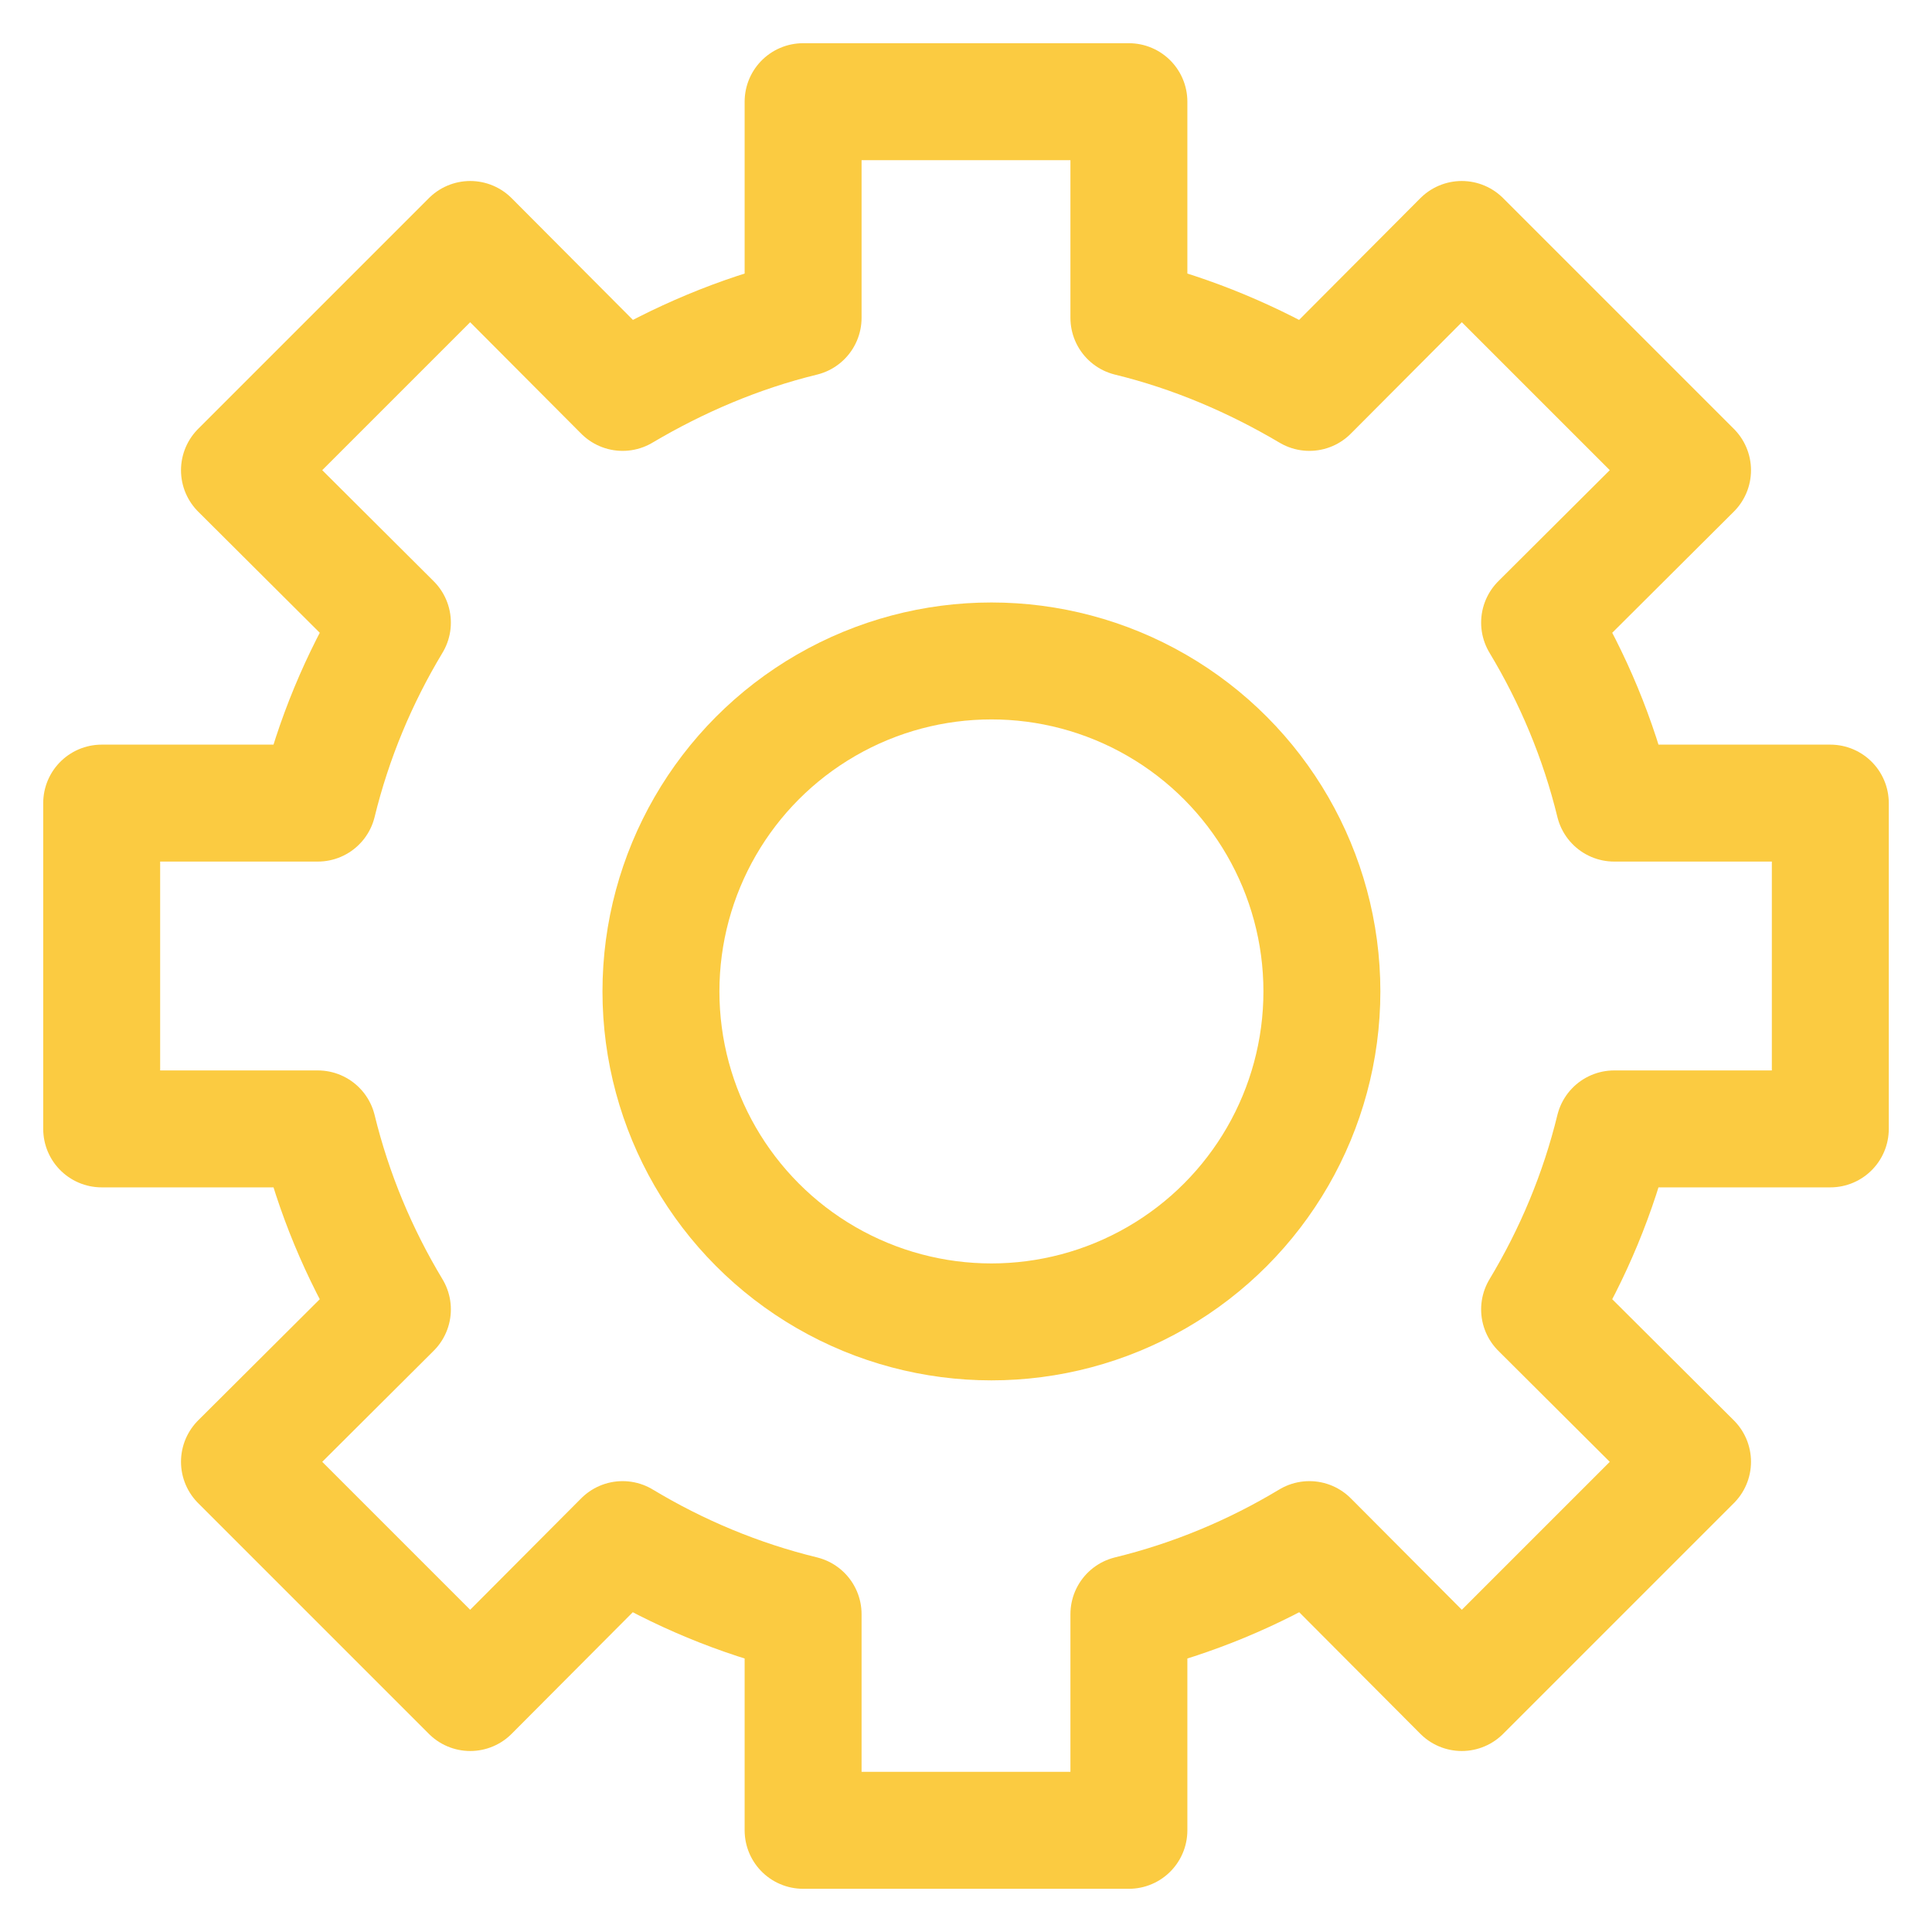
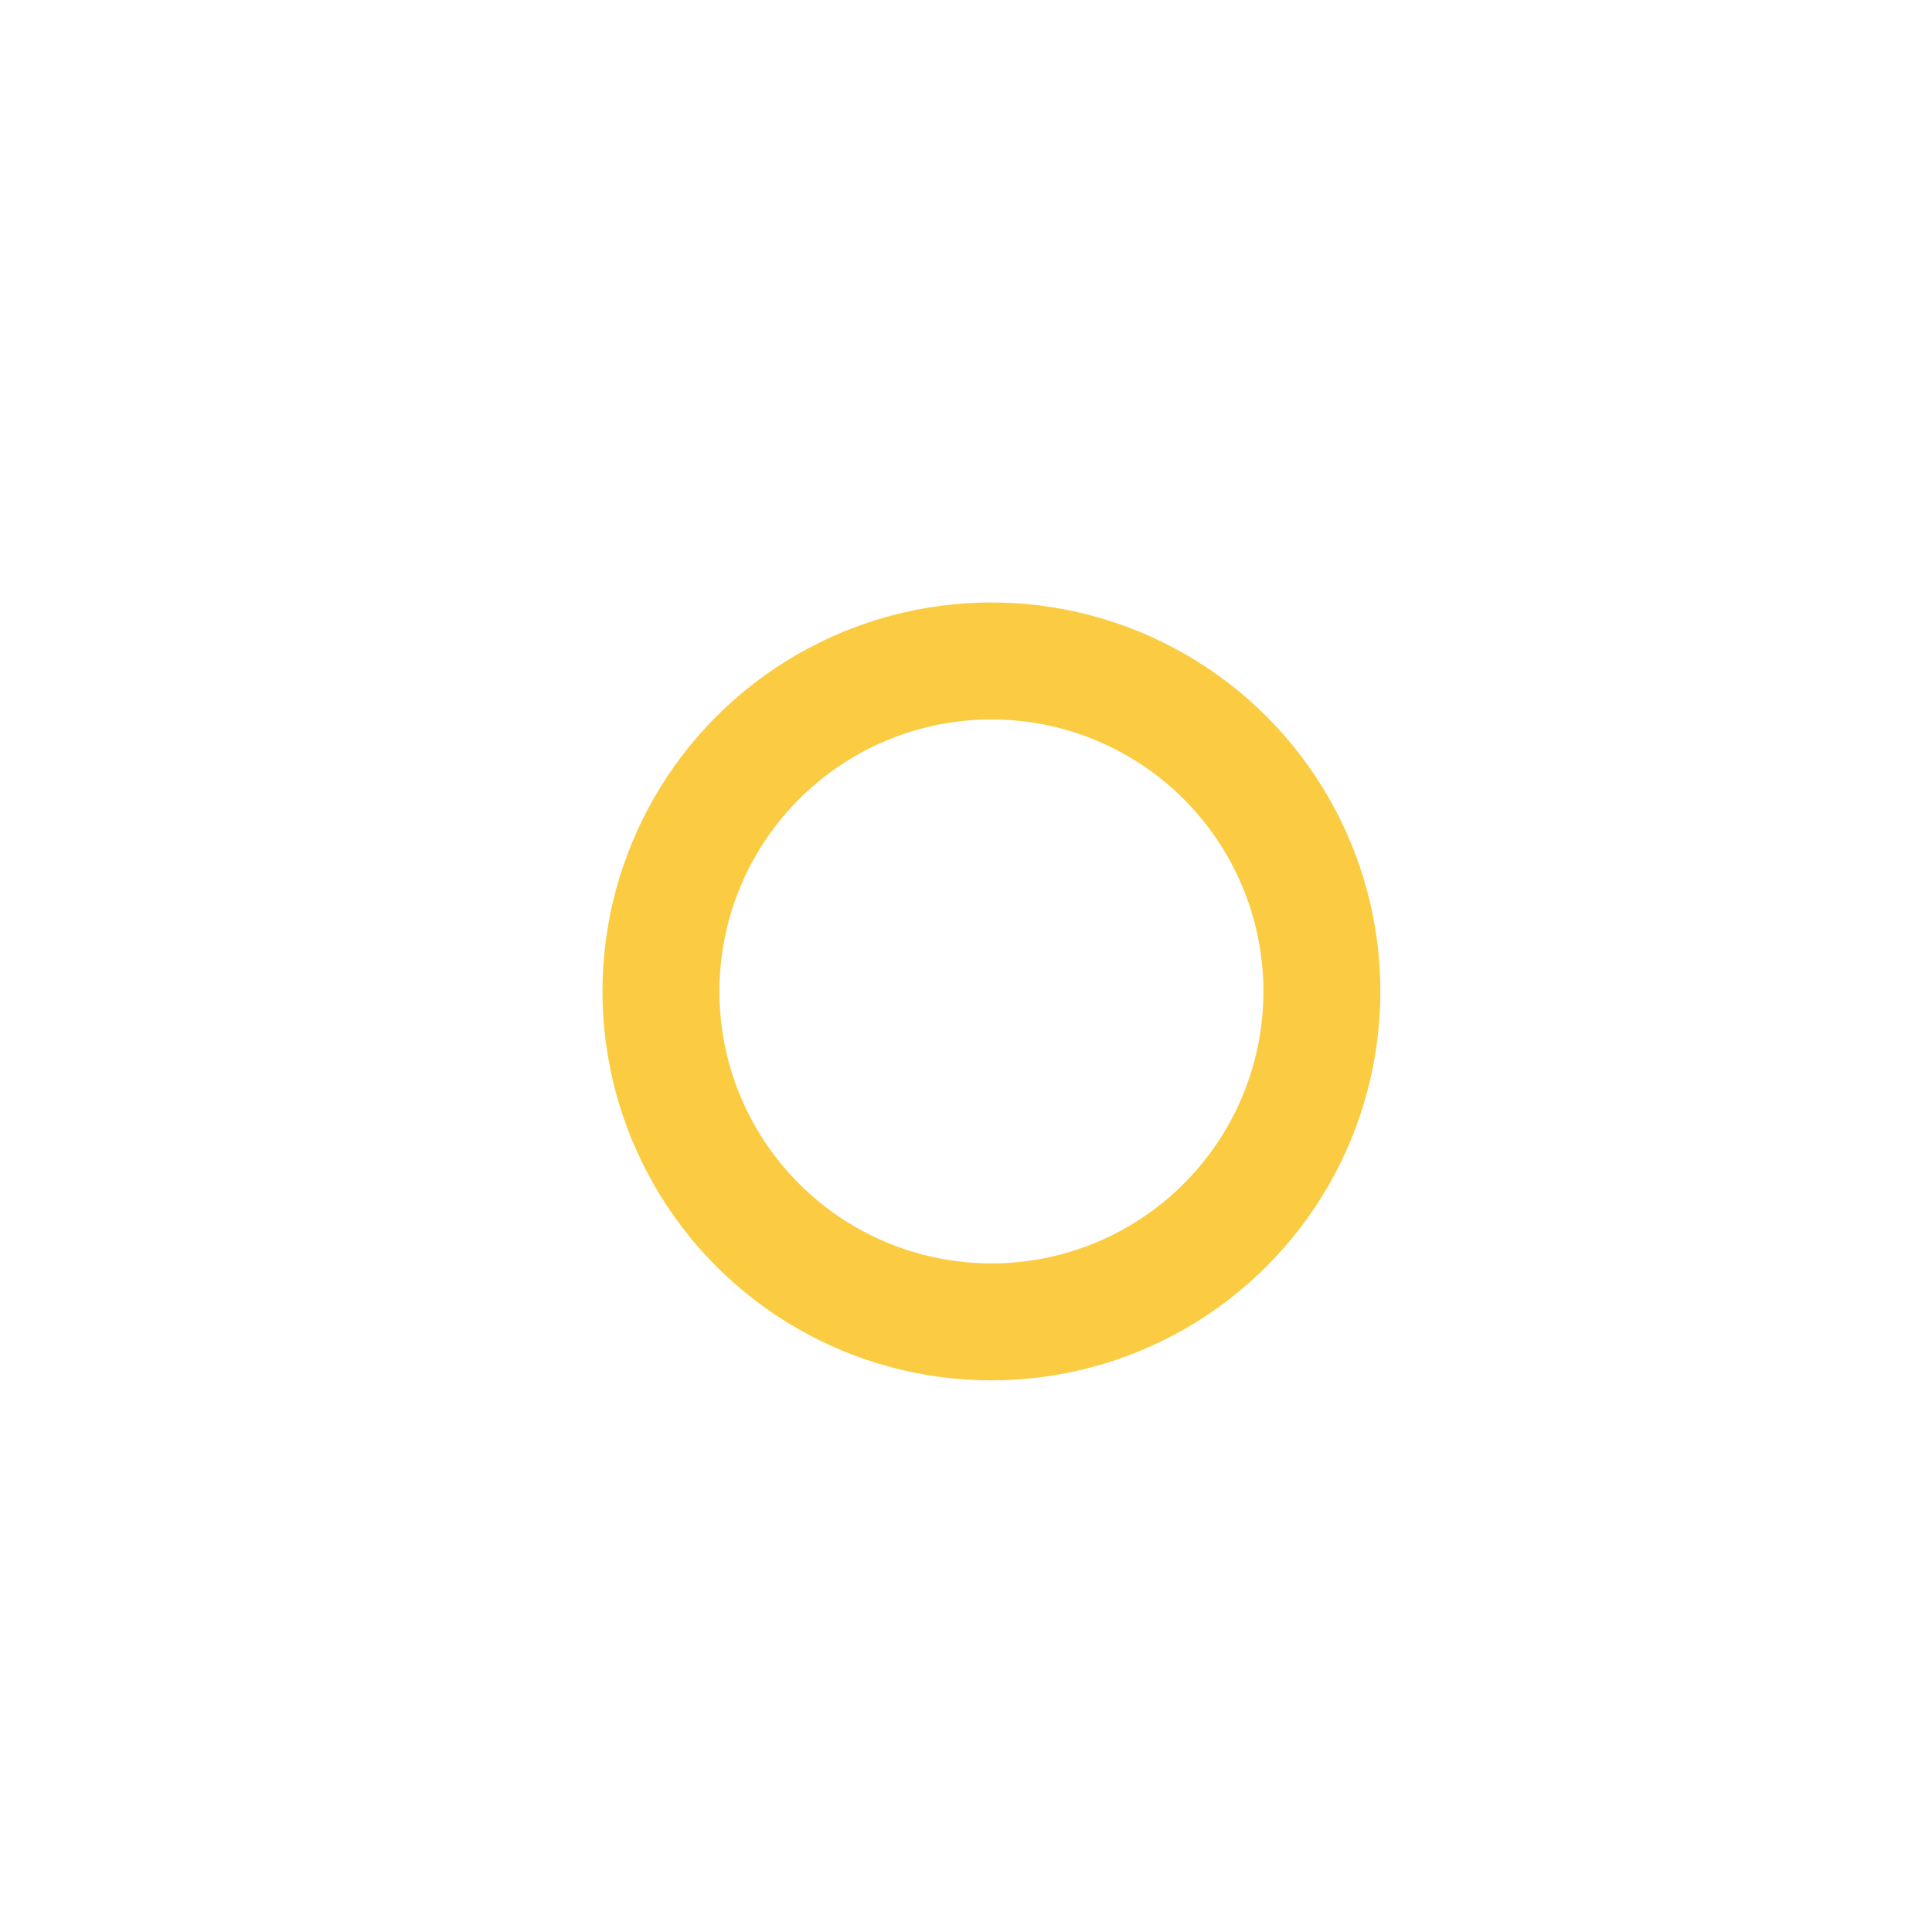
<svg xmlns="http://www.w3.org/2000/svg" width="38px" height="38px" viewBox="0 0 38 38" version="1.1">
  <title>Artboard</title>
  <g id="Artboard" stroke="none" stroke-width="1" fill="none" fill-rule="evenodd" stroke-linecap="round" stroke-linejoin="round">
    <g id="Appeal-icons-orange_Retainer-Maintain" transform="translate(2, 2)" stroke="#FBCB41" stroke-width="2.3">
-       <path d="M29.749,20.204 C29.44,21.469 28.941,22.66 28.282,23.754 L31.29,26.751 L26.751,31.29 L23.754,28.282 C22.66,28.941 21.469,29.44 20.204,29.749 L20.204,34 L13.796,34 L13.796,29.749 C12.531,29.44 11.34,28.941 10.246,28.282 L7.249,31.29 L2.71,26.751 L5.718,23.754 C5.059,22.66 4.56,21.469 4.251,20.204 L0,20.204 L0,13.796 L4.251,13.796 C4.56,12.531 5.059,11.34 5.718,10.246 L2.71,7.249 L7.249,2.71 L10.246,5.718 C11.34,5.07 12.531,4.56 13.796,4.251 L13.796,0 L20.204,0 L20.204,4.251 C21.469,4.56 22.66,5.07 23.754,5.718 L26.751,2.71 L31.29,7.249 L28.282,10.246 C28.941,11.34 29.44,12.531 29.749,13.796 L34,13.796 L34,20.204 L29.749,20.204 L29.749,20.204 Z" id="Path" />
      <circle id="Oval" cx="17.5" cy="17.5" r="6.5" />
    </g>
  </g>
</svg>